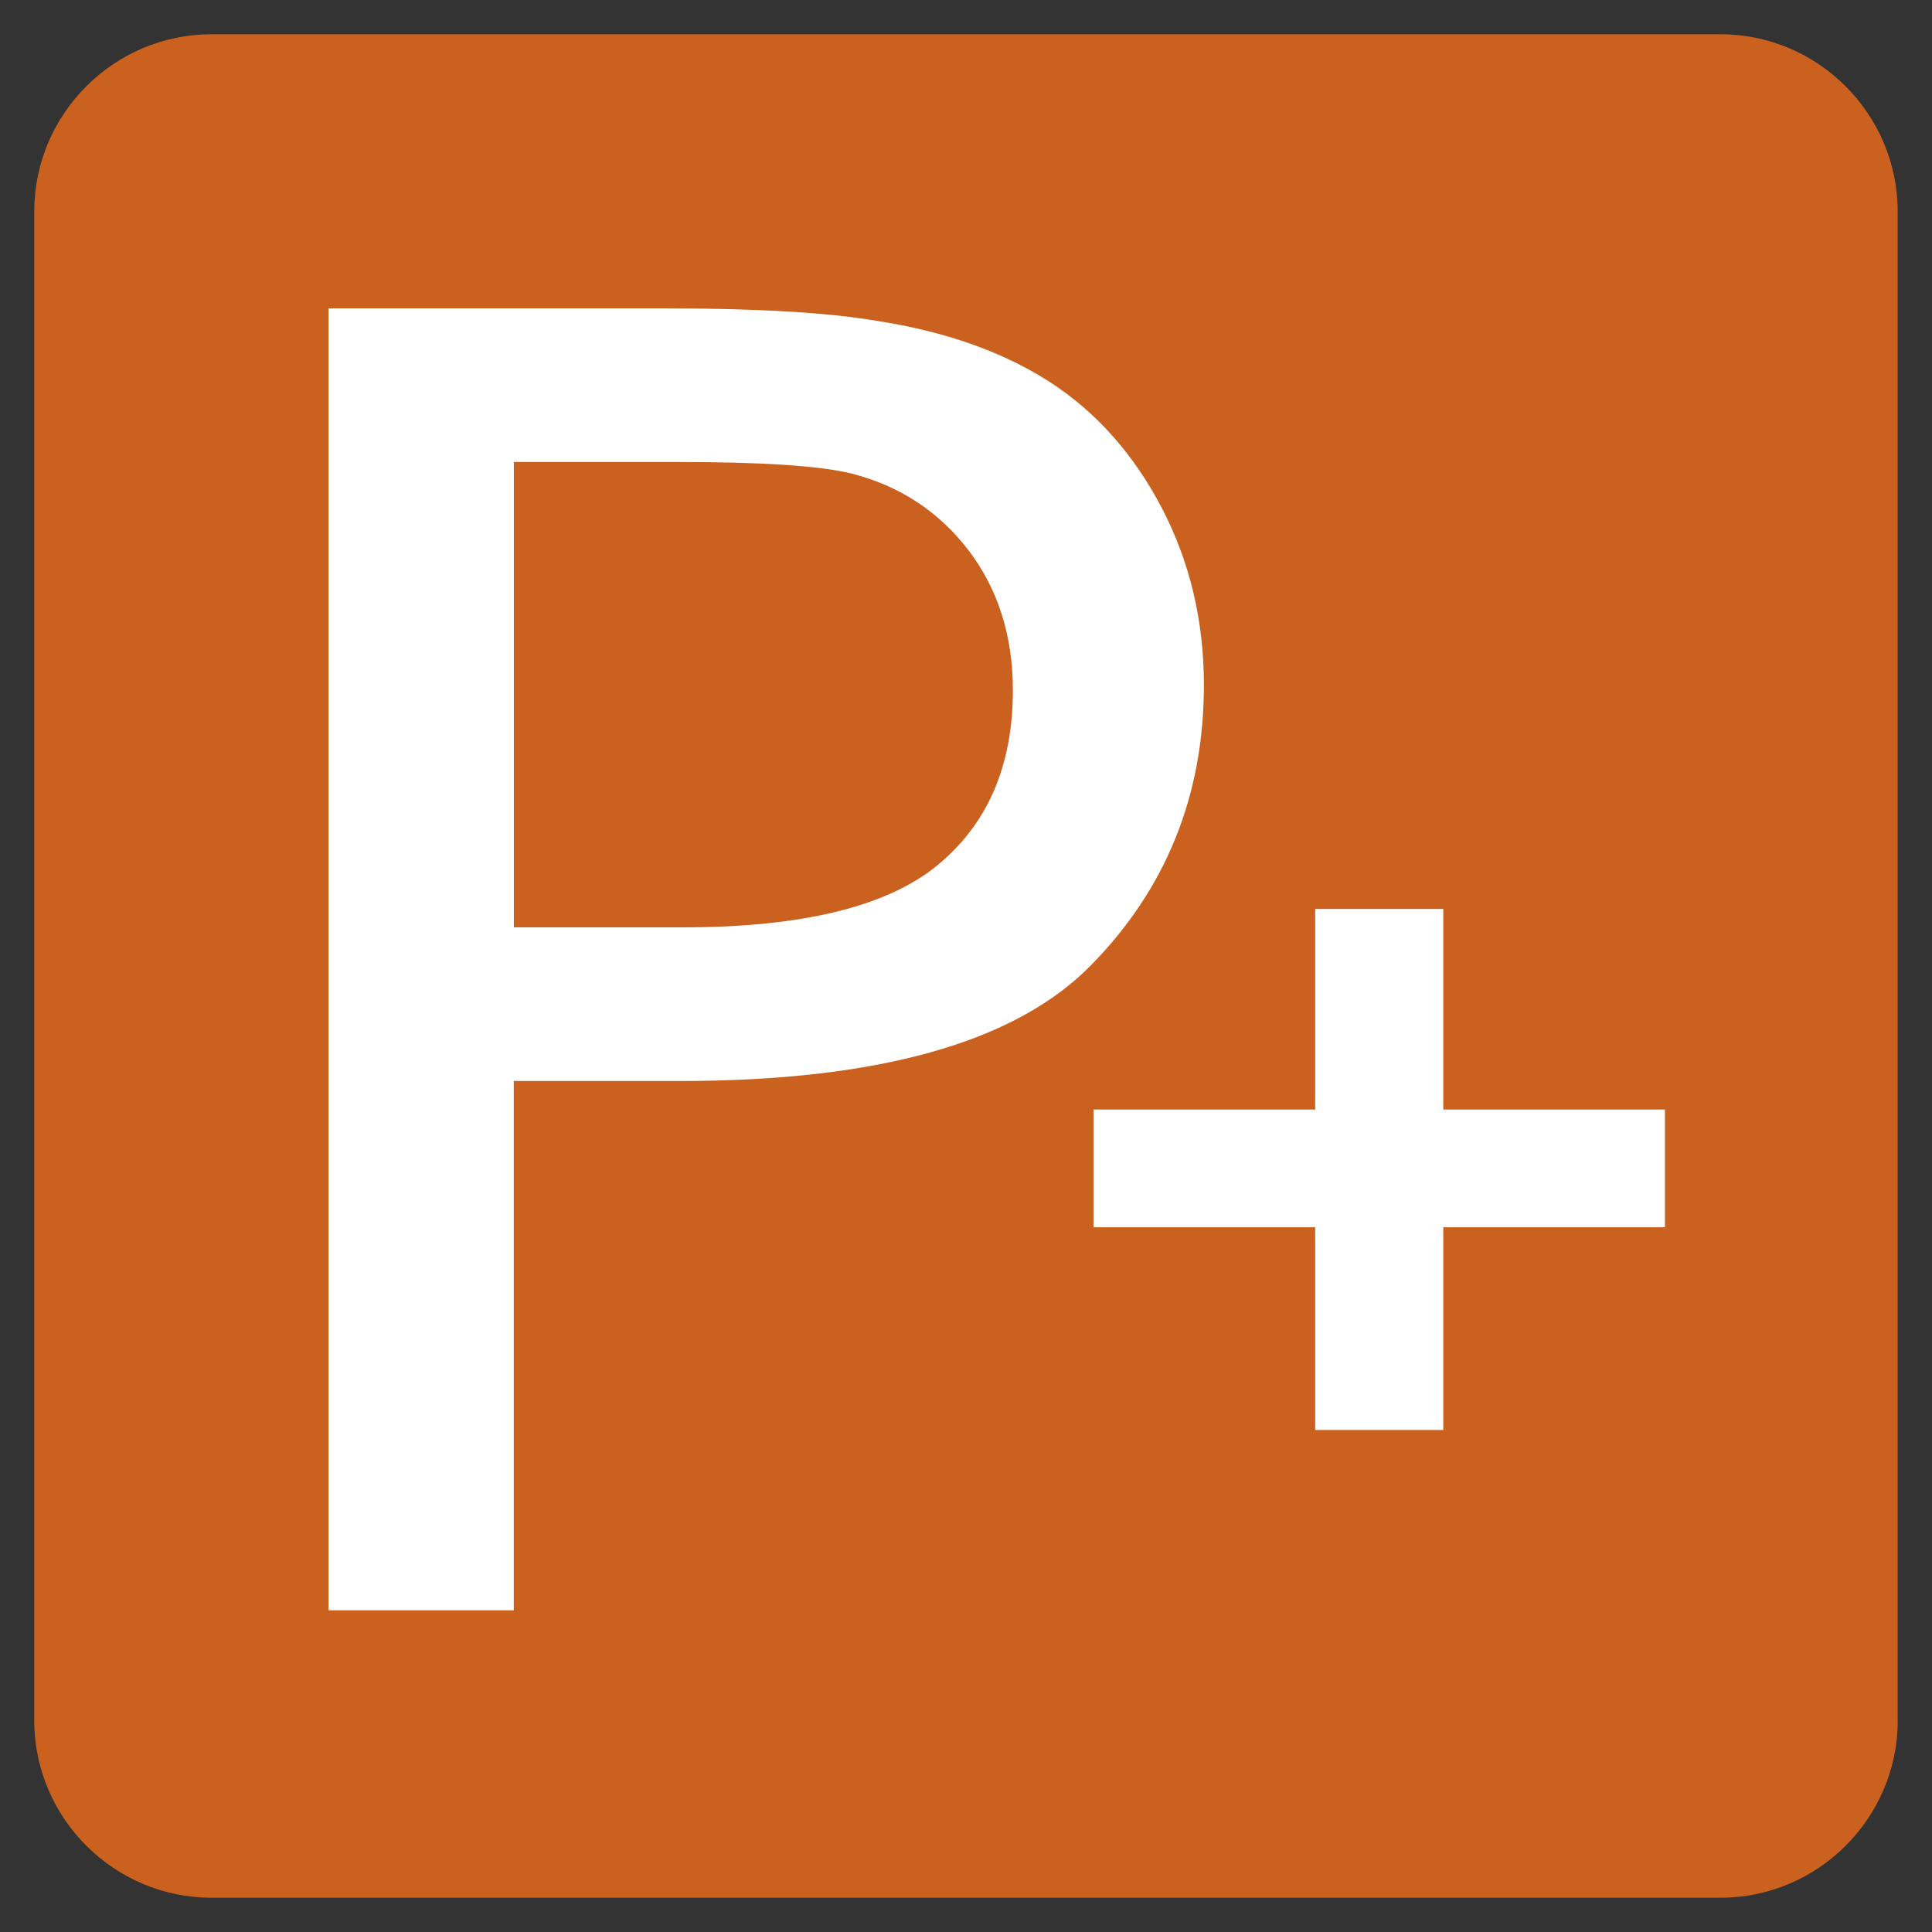
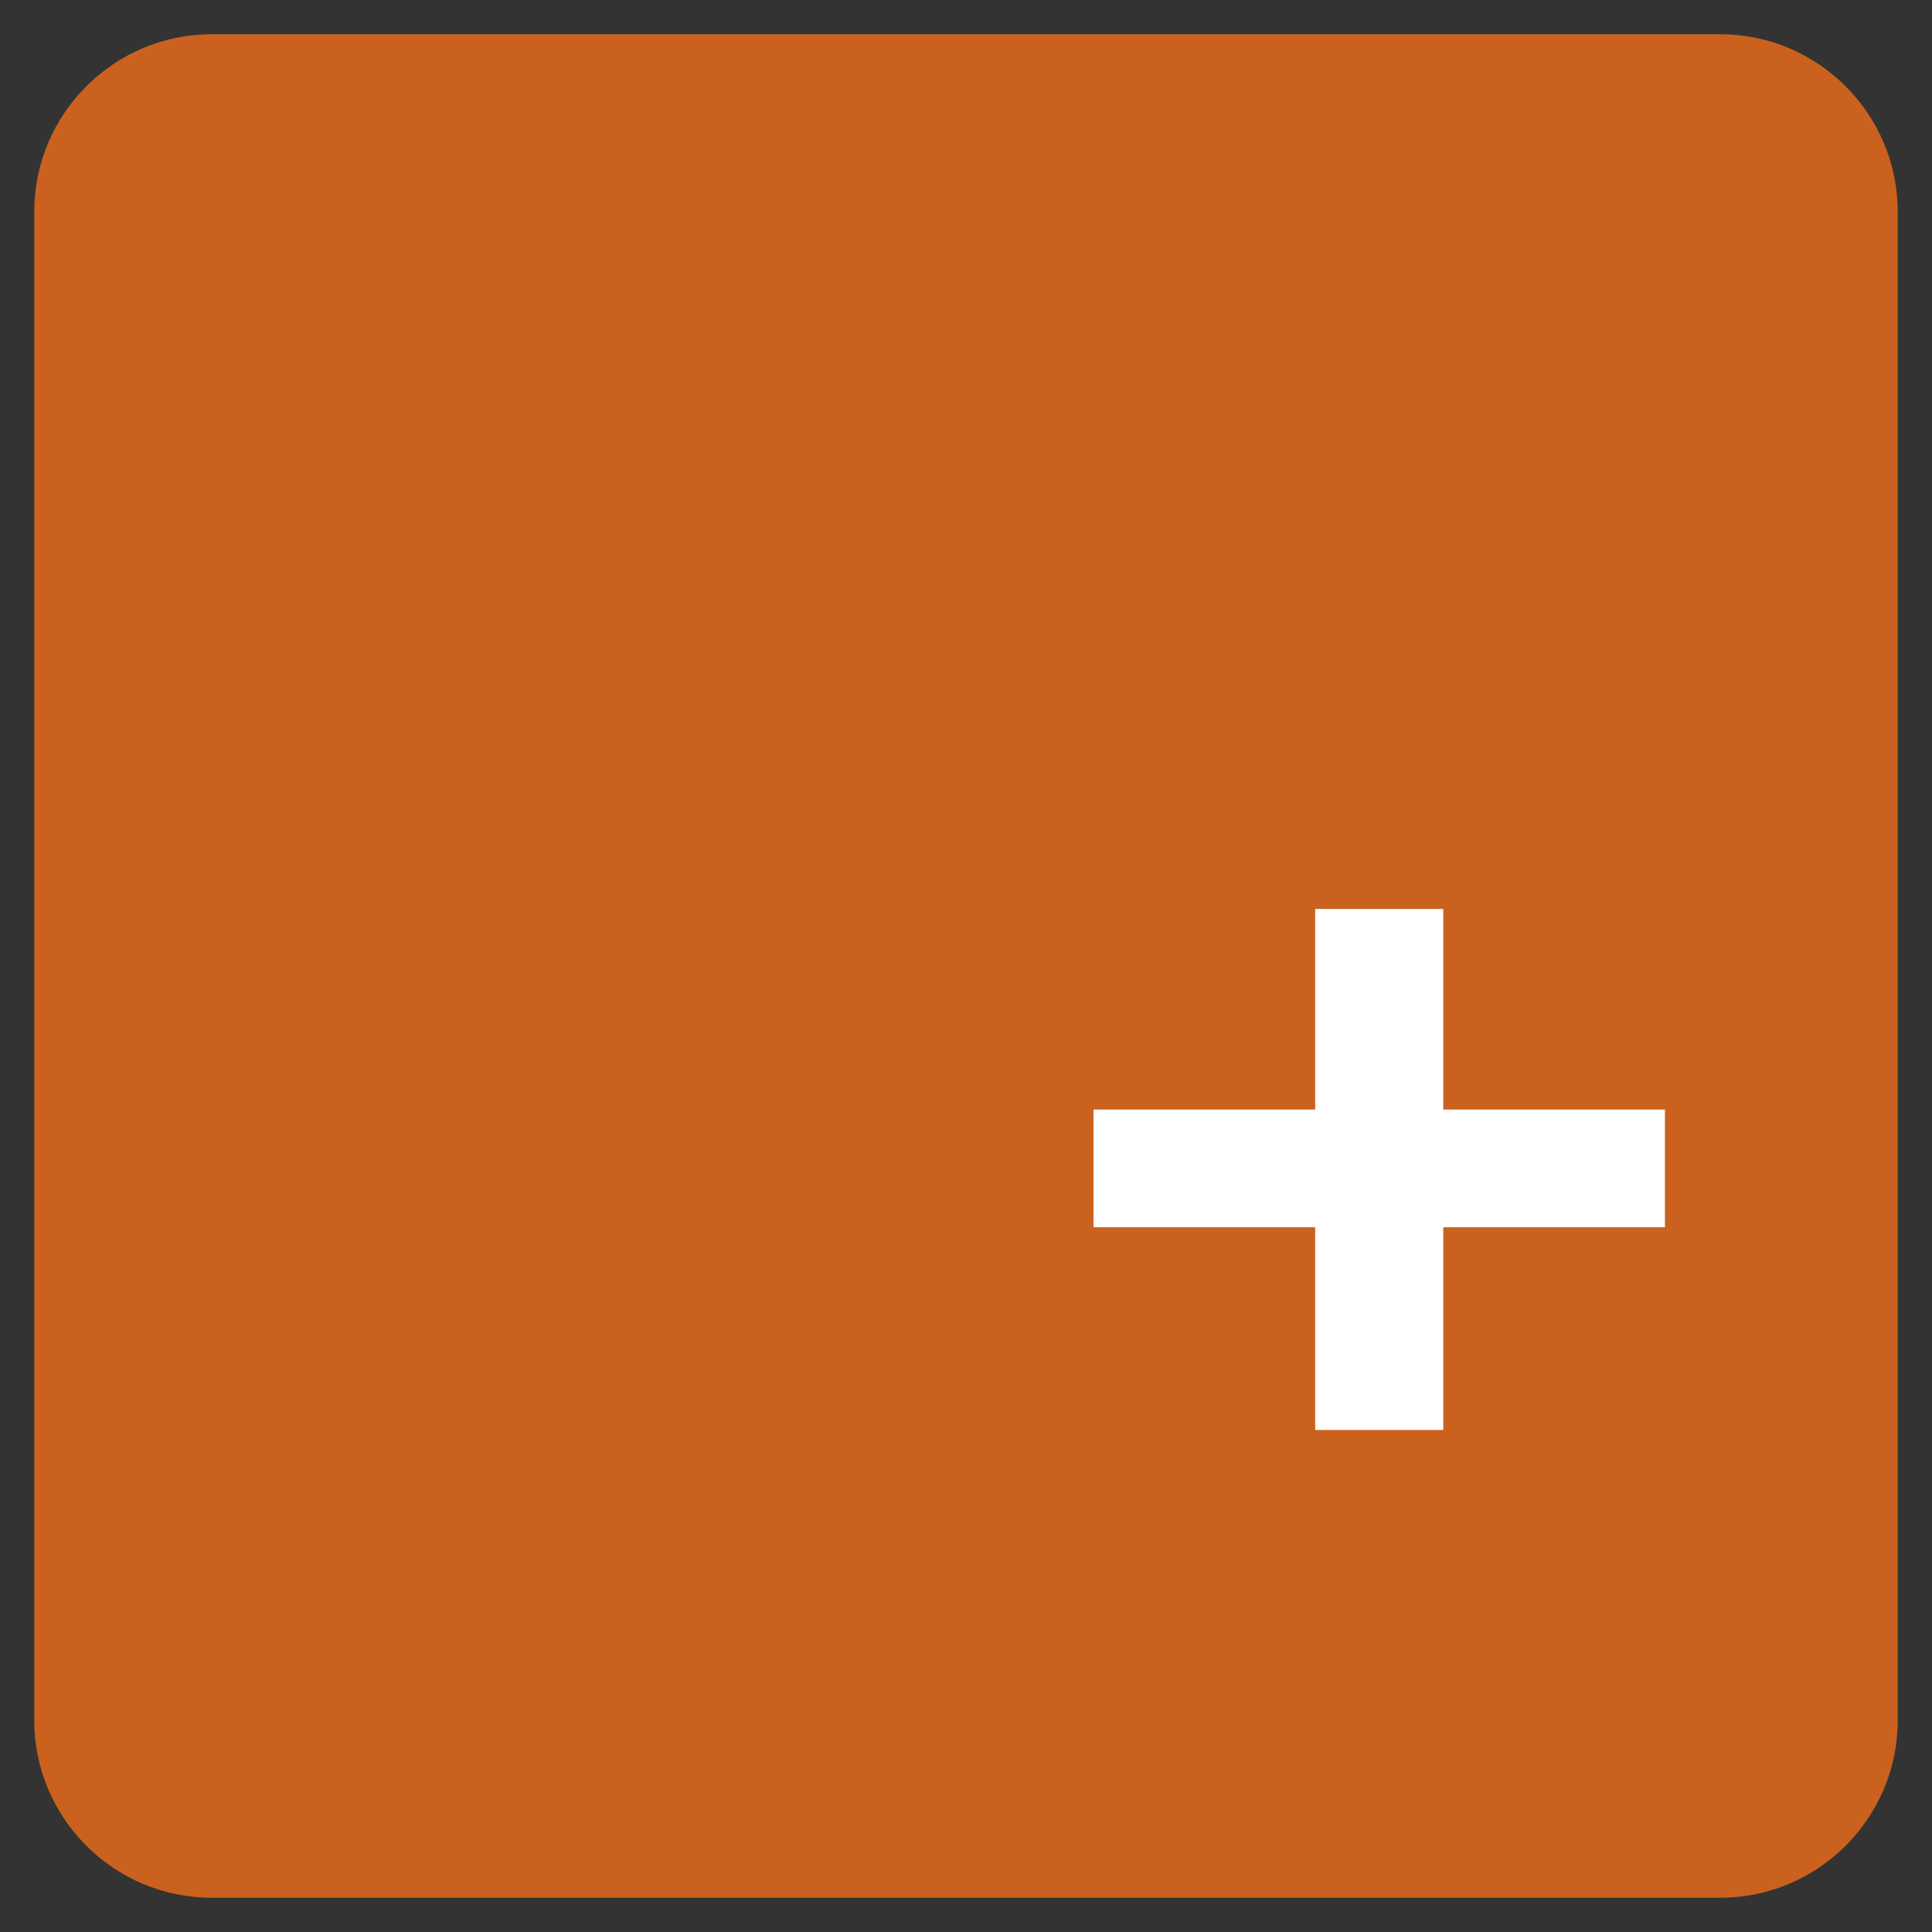
<svg xmlns="http://www.w3.org/2000/svg" version="1.1" id="Capa_1" x="0px" y="0px" width="30px" height="30px" viewBox="0 0 30 30" enable-background="new 0 0 30 30" xml:space="preserve">
  <rect x="0" y="0" width="30" height="30" fill="#333333" stroke="none" />
  <g>
    <g>
      <path fill="#CA611F" d="M29.468,26.717c0,1.513-1.238,2.751-2.751,2.751H3.283c-1.513,0-2.751-1.238-2.751-2.751V3.283    c0-1.513,1.238-2.751,2.751-2.751h23.433c1.513,0,2.751,1.238,2.751,2.751V26.717z" />
    </g>
  </g>
  <g>
    <path fill="#FFFFFF" d="M20.422,22.205v-3.148H16.98v-1.828h3.442v-3.115h1.989v3.115h3.442v1.828h-3.442v3.148H20.422z" />
  </g>
-   <path fill="#FFFFFF" d="M5.101,25.005V4.788h5.2c1.443,0,2.546,0.064,3.307,0.193c1.068,0.165,1.962,0.481,2.684,0.945  c0.722,0.464,1.303,1.115,1.743,1.951c0.438,0.836,0.659,1.756,0.659,2.758c0,1.719-0.589,3.174-1.765,4.365  s-3.302,1.786-6.376,1.786H7.978v8.219H5.101z M7.978,14.4h2.62c1.858,0,3.177-0.322,3.959-0.965  c0.782-0.643,1.171-1.549,1.171-2.717c0-0.846-0.231-1.57-0.688-2.172c-0.462-0.602-1.065-1-1.817-1.193  c-0.485-0.119-1.379-0.179-2.684-0.179h-2.56V14.4z" />
</svg>